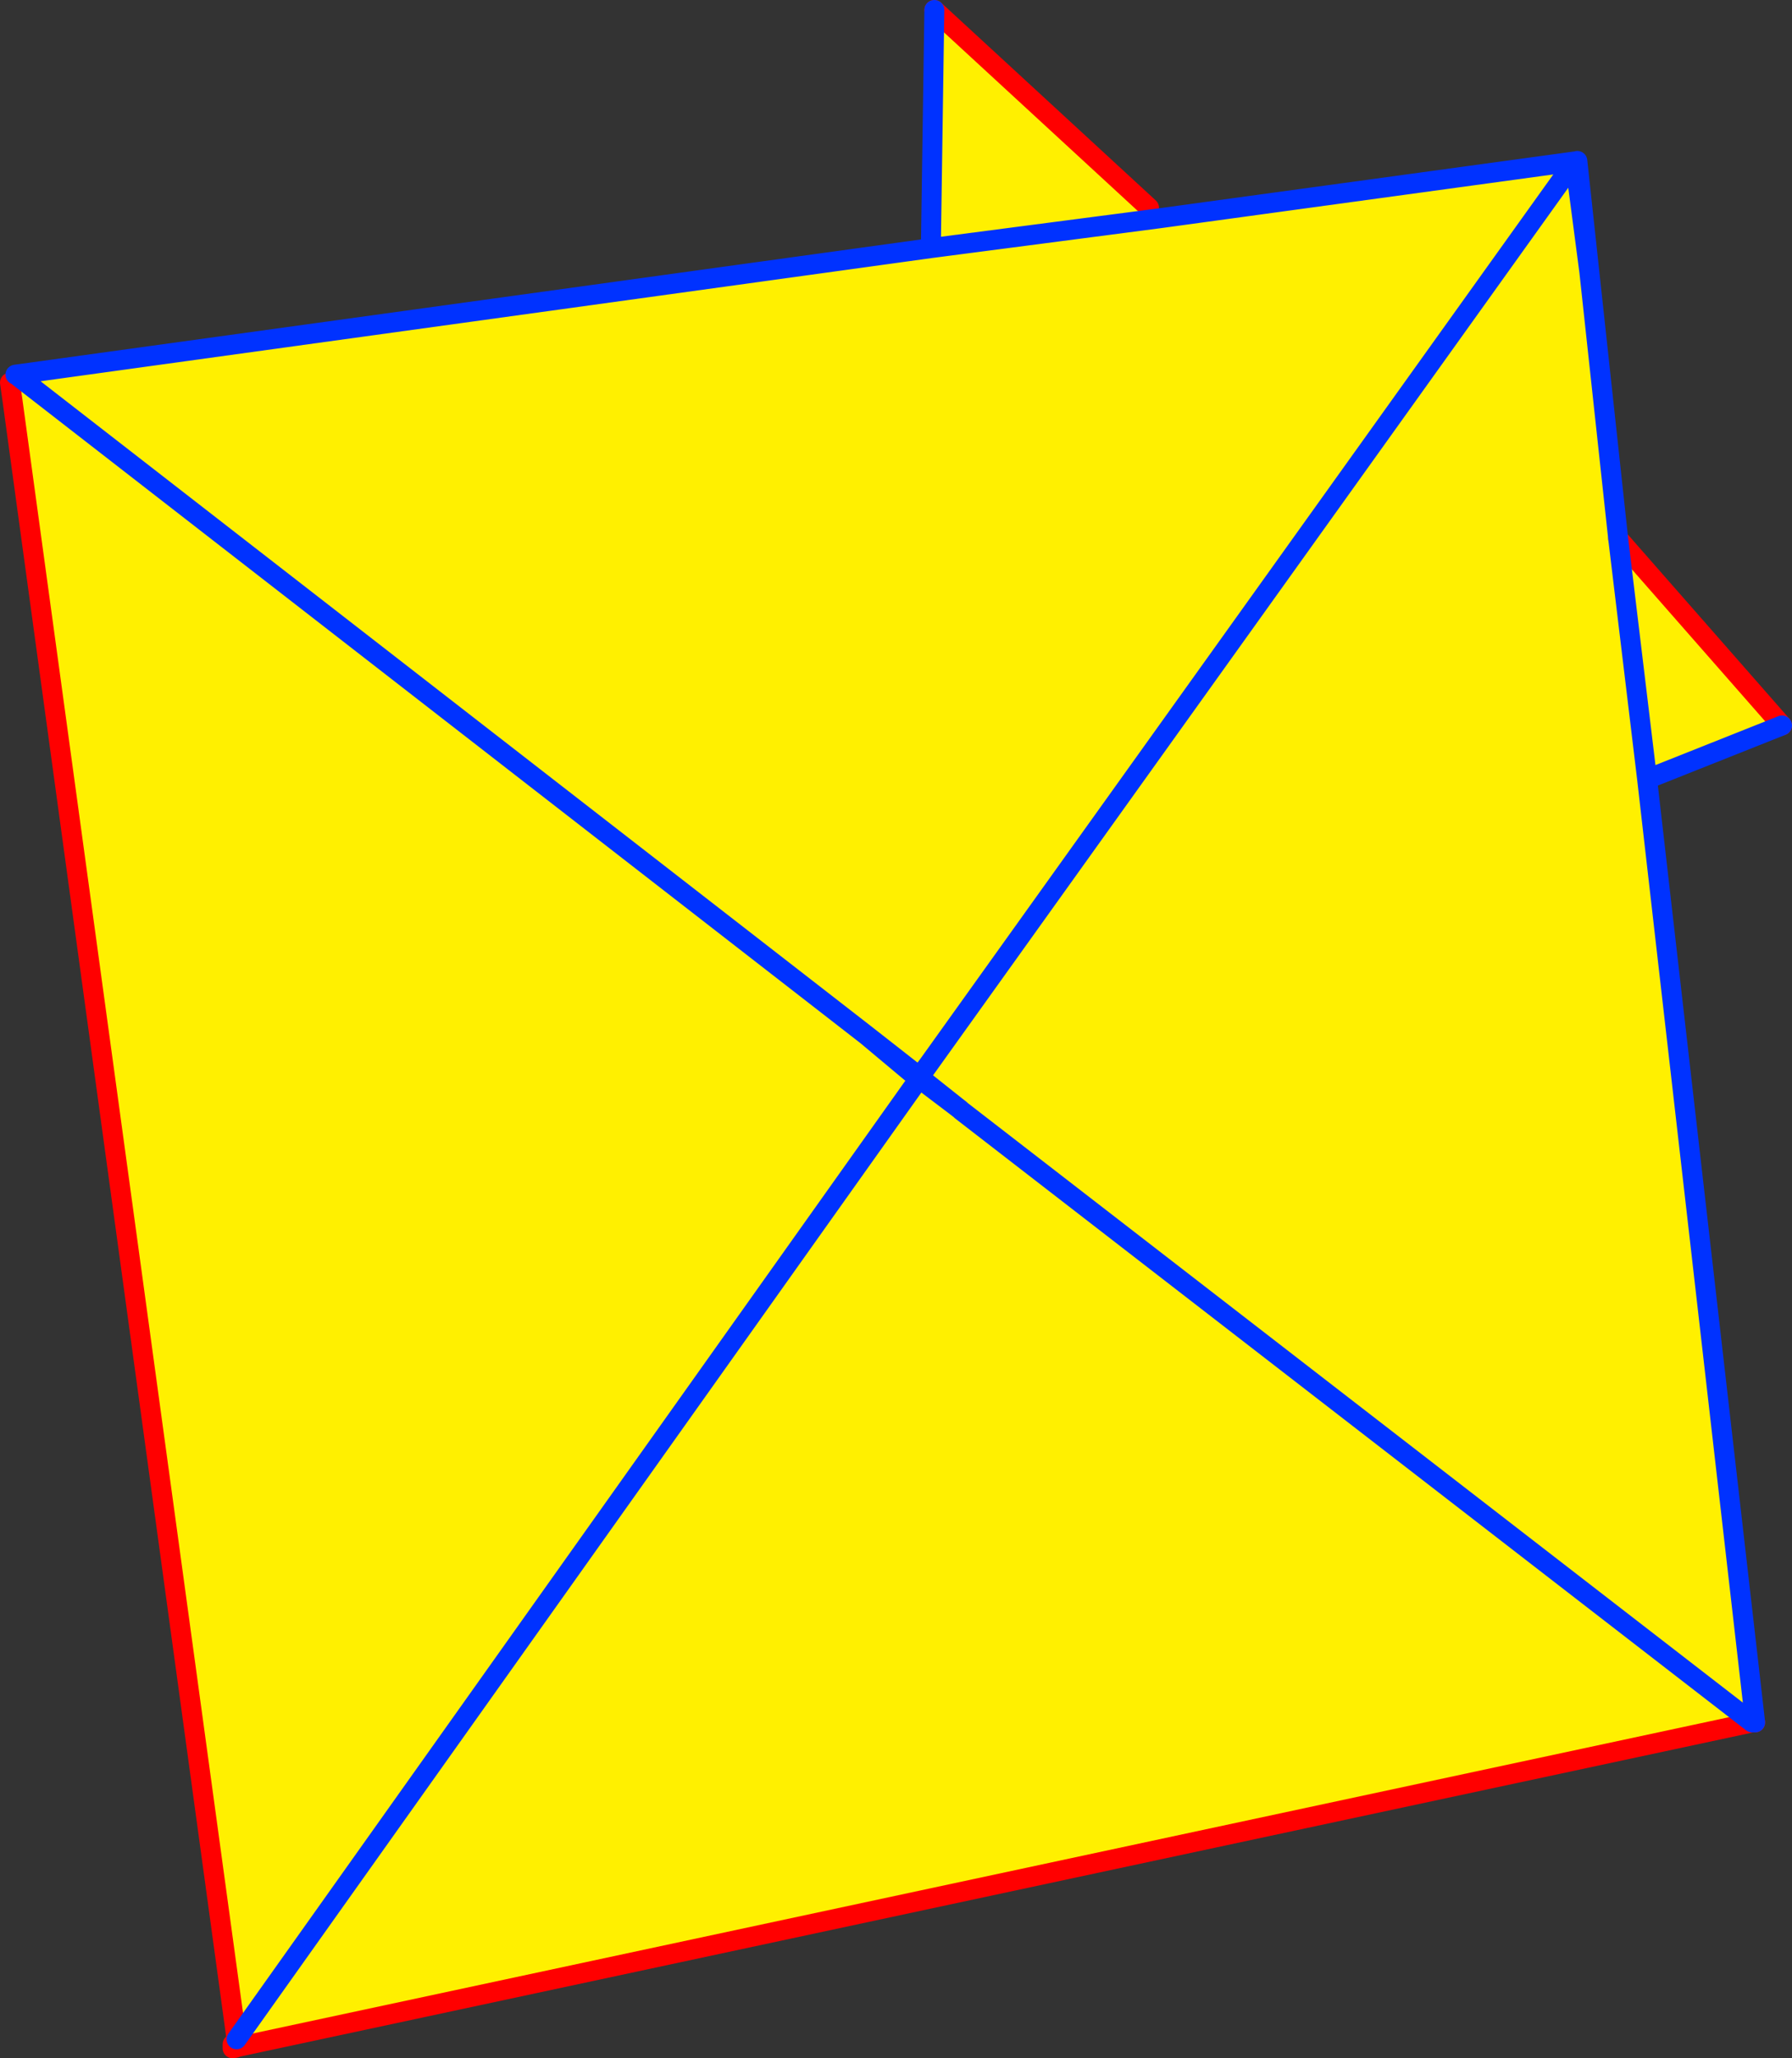
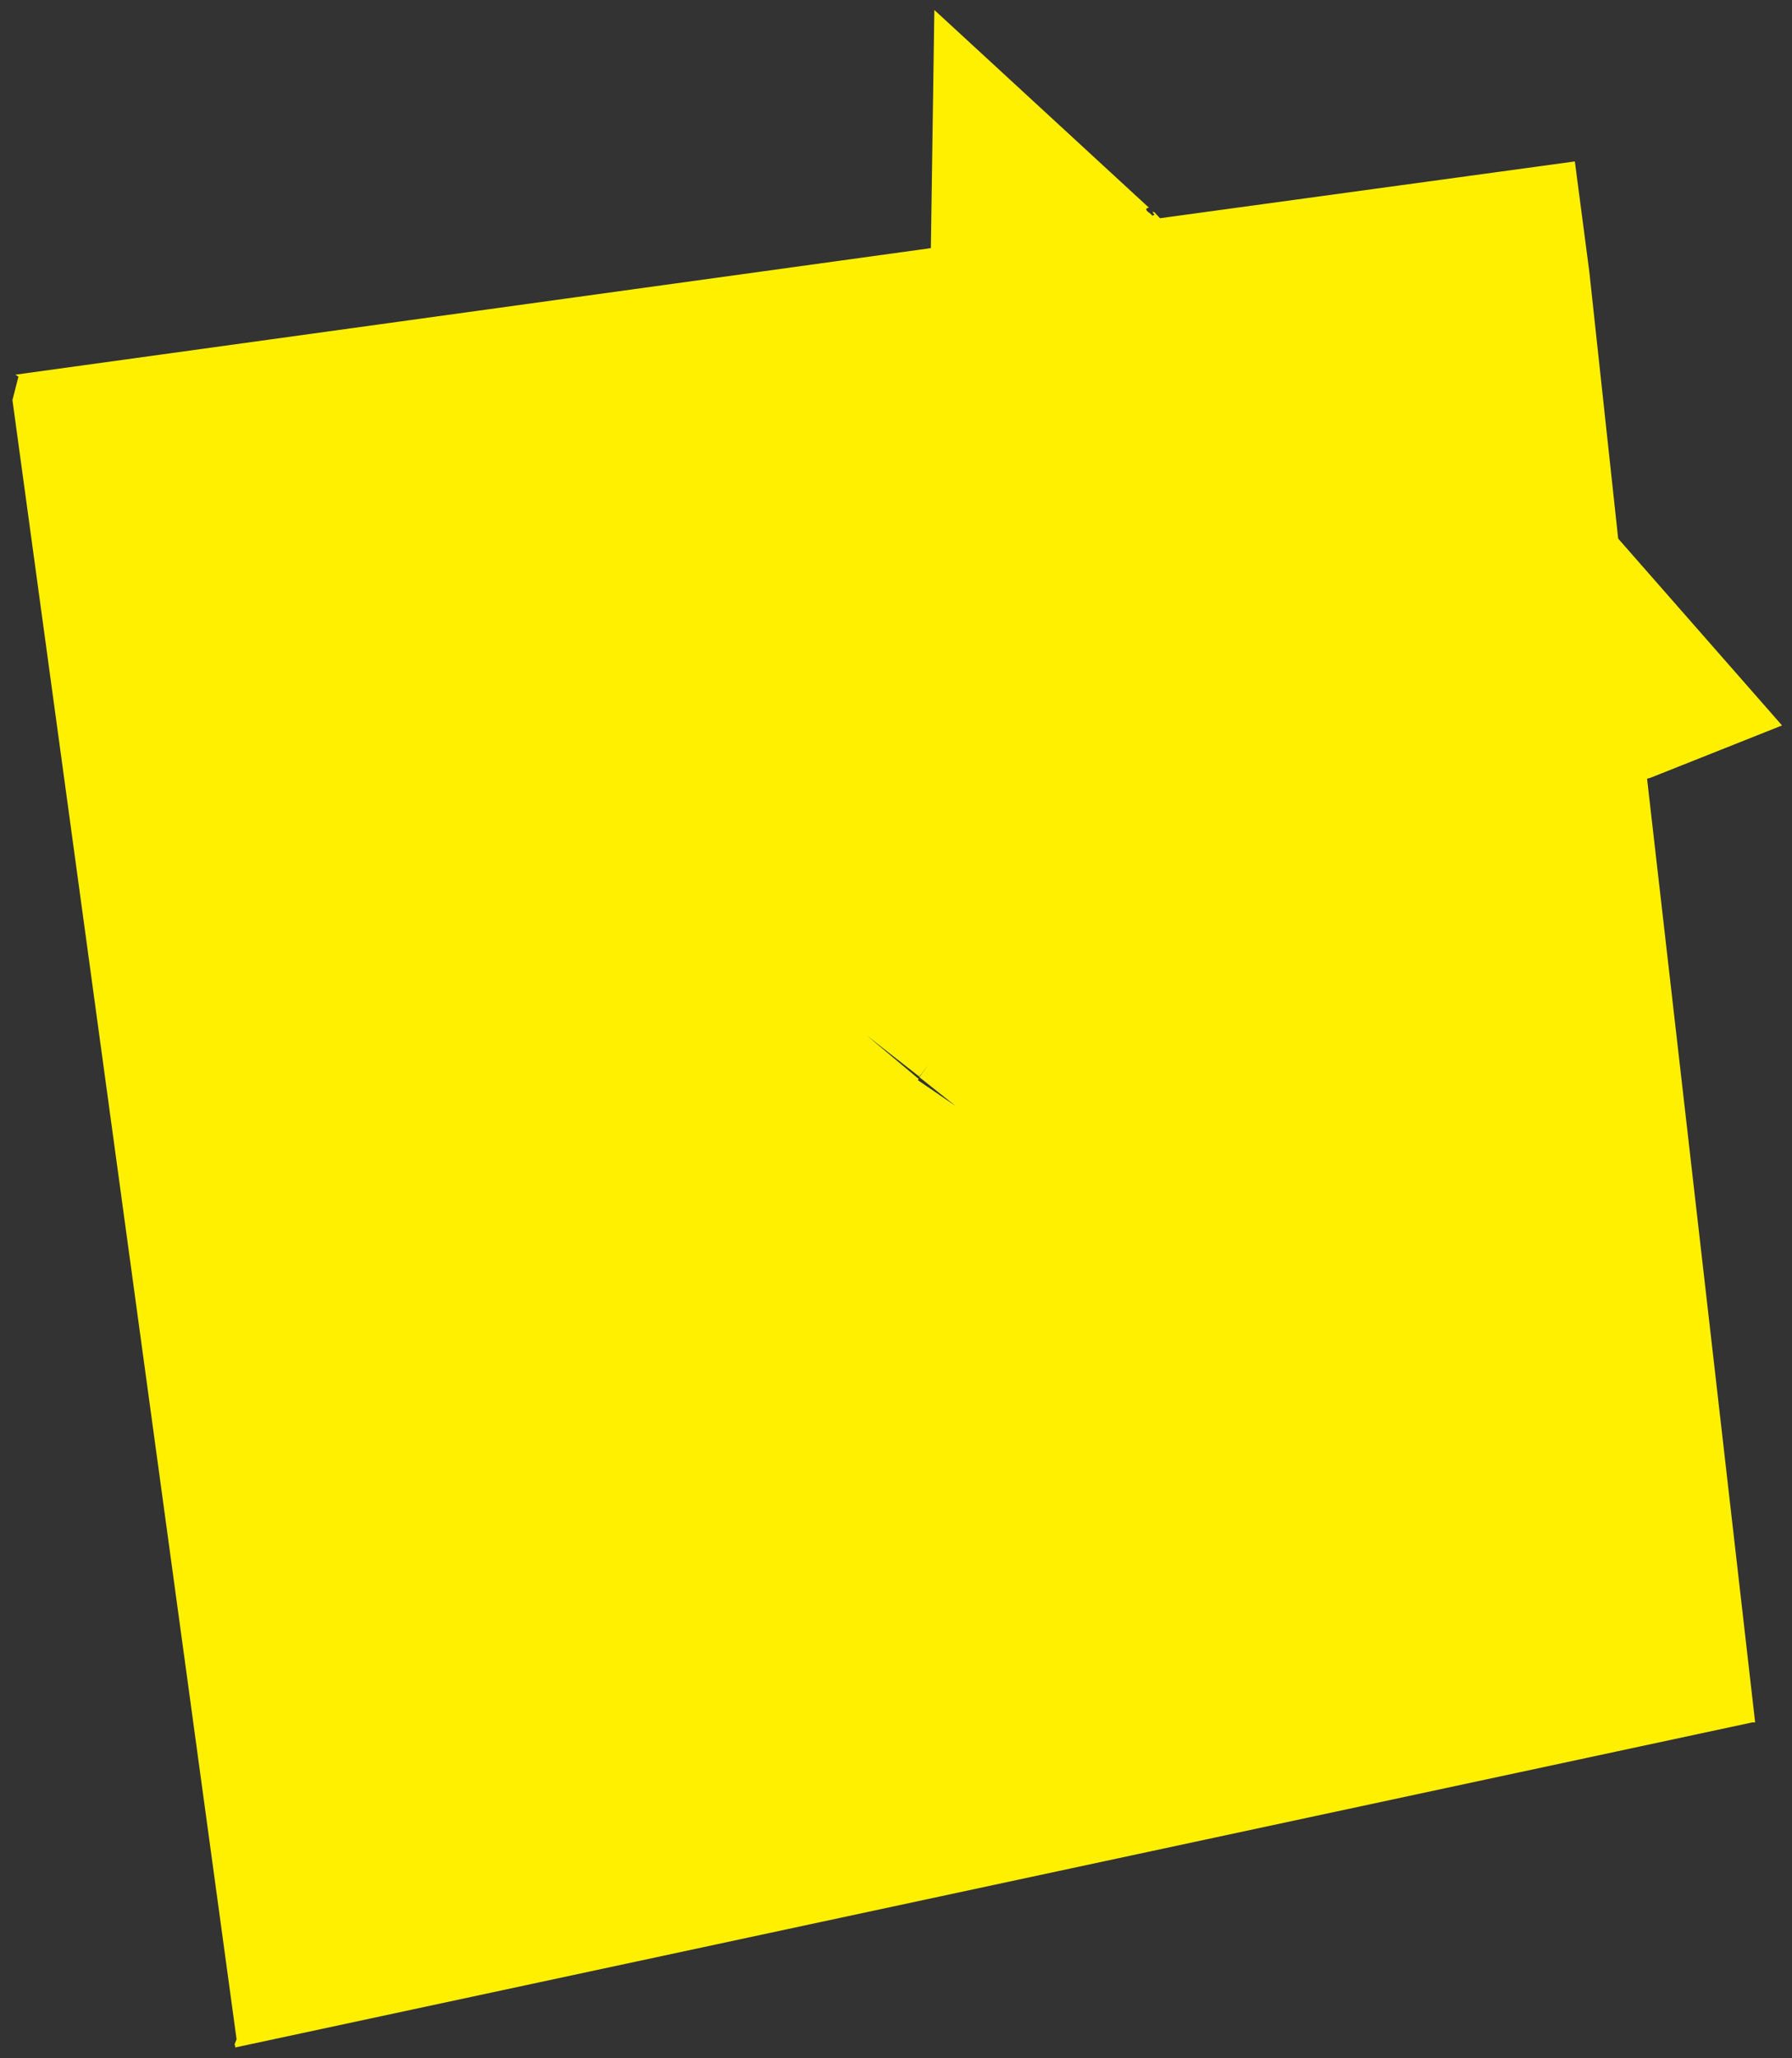
<svg xmlns="http://www.w3.org/2000/svg" height="206.55px" width="179.9px">
  <rect width="100%" height="100%" fill="#333333" stroke="none" />
  <g transform="matrix(1.0, 0.0, 0.0, 1.0, 89.5, 105.3)">
    <path d="M26.95 -83.4 L68.6 -89.1 70.05 -78.05 72.95 -51.25 89.4 -32.5 76.2 -27.25 75.85 -27.15 72.95 -51.25 75.85 -27.15 86.7 67.55 86.4 67.55 -65.8 100.15 -65.85 100.2 -65.95 99.85 -65.75 99.35 -88.25 -65.15 -87.65 -67.5 -87.95 -67.7 3.95 -80.4 26.95 -83.4 3.95 -80.4 4.3 -104.3 25.85 -84.45 25.8 -84.45 Q25.25 -84.35 26.0 -83.85 L26.2 -83.65 26.4 -83.75 Q26.05 -84.15 26.35 -84.0 L26.35 -84.05 26.95 -83.4 M-2.5 -1.4 L-87.65 -67.5 -2.5 -1.4 2.7 2.95 2.75 2.9 2.65 3.1 6.45 5.7 6.9 6.05 7.0 6.15 86.4 67.55 7.0 6.15 6.9 6.05 6.45 5.7 2.8 2.8 3.7 1.55 2.8 2.75 -2.5 -1.4 M68.6 -89.1 L3.7 1.55 68.6 -89.1 M-65.75 99.35 L2.65 3.1 -65.75 99.35" fill="#fff000" fill-rule="evenodd" stroke="none" />
-     <path d="M89.4 -32.5 L72.95 -51.25 M86.7 67.55 L86.4 67.55 -65.8 100.15 -65.85 100.2 -66.15 100.25 -66.15 99.85 -65.95 99.85 -65.85 100.2 M-65.75 99.35 L-88.25 -65.15 -88.5 -66.9 M4.3 -104.3 L25.85 -84.45" fill="none" stroke="#ff0000" stroke-linecap="round" stroke-linejoin="round" stroke-width="2.0" />
-     <path d="M26.95 -83.4 L68.6 -89.1 70.05 -78.05 68.85 -89.15 M72.95 -51.25 L70.05 -78.05 M26.95 -83.4 L3.95 -80.4 -87.95 -67.7 M-87.65 -67.5 L-2.5 -1.4 2.8 2.75 3.7 1.55 68.6 -89.1 M76.2 -27.25 L89.4 -32.5 M72.95 -51.25 L75.85 -27.15 86.7 67.55 M3.95 -80.4 L4.3 -104.3 M86.4 67.55 L7.0 6.15 6.9 6.05 6.45 5.7 2.75 2.9 2.65 3.1 -65.75 99.35 M2.8 2.75 L2.8 2.8 3.7 1.55 M2.7 2.95 L2.75 2.9 2.8 2.8 6.45 5.7 M2.8 2.75 L2.7 2.95 -2.5 -1.4" fill="none" stroke="#0032ff" stroke-linecap="round" stroke-linejoin="round" stroke-width="2.0" />
  </g>
</svg>